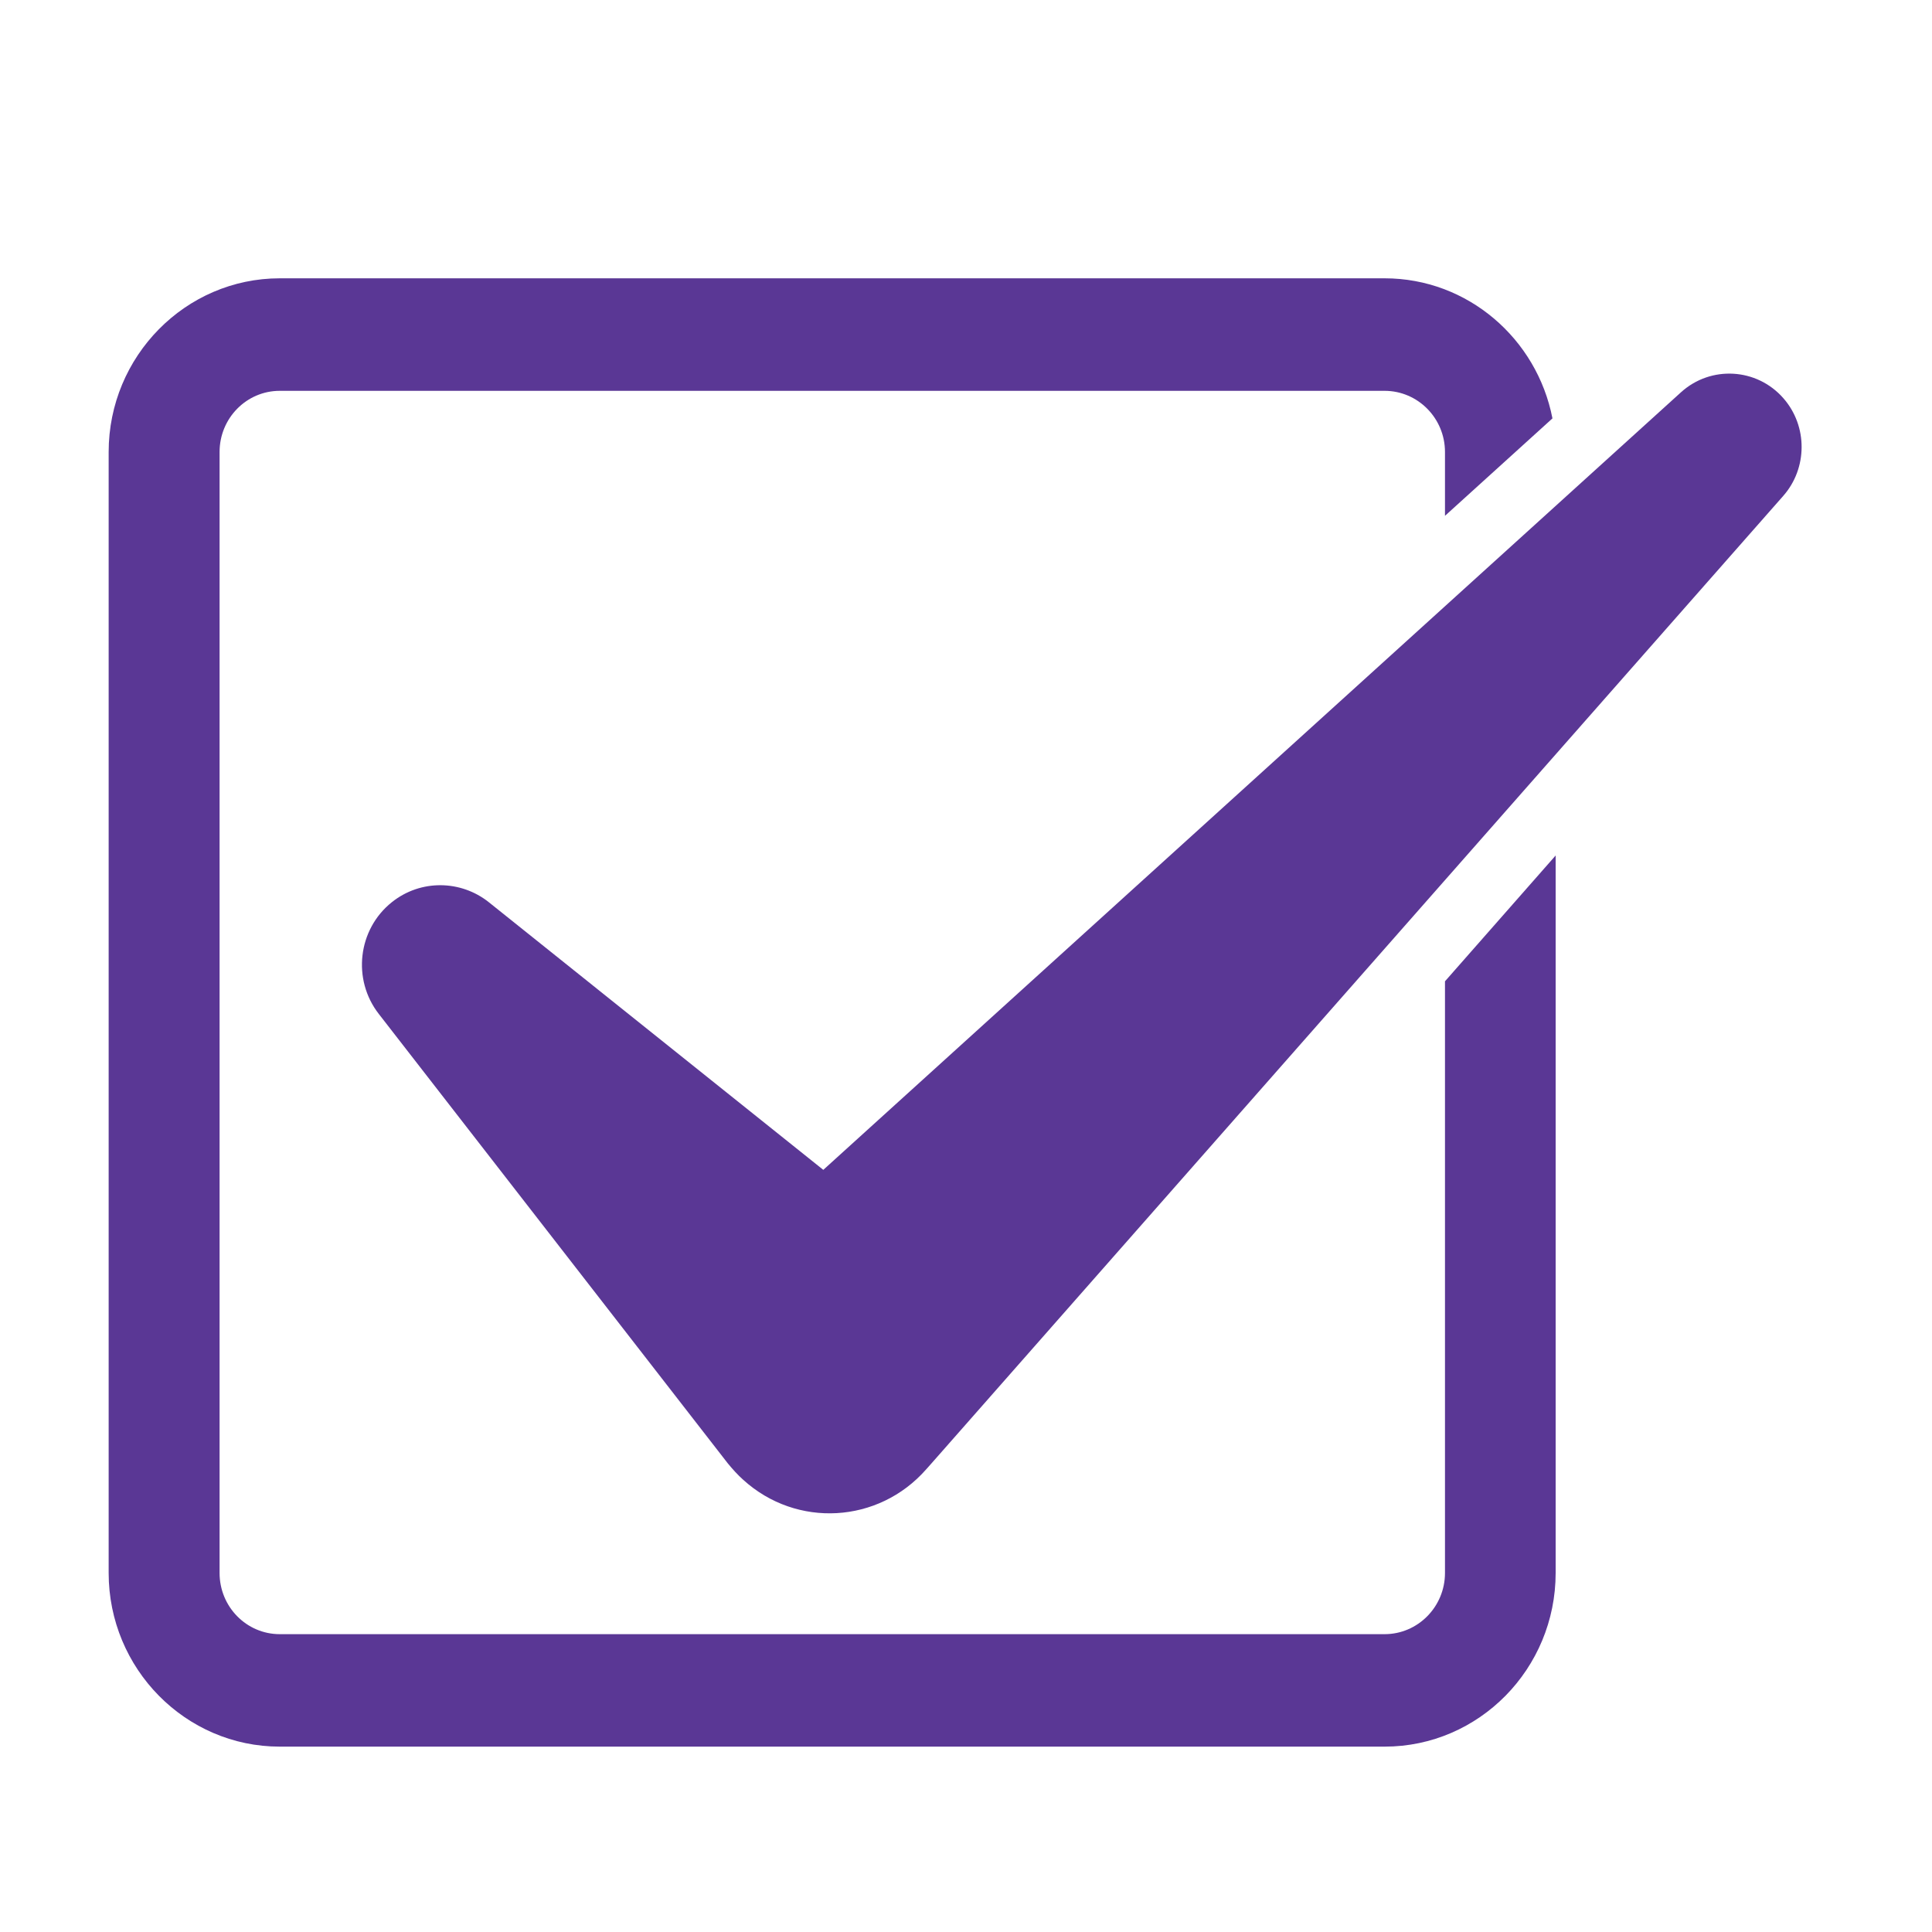
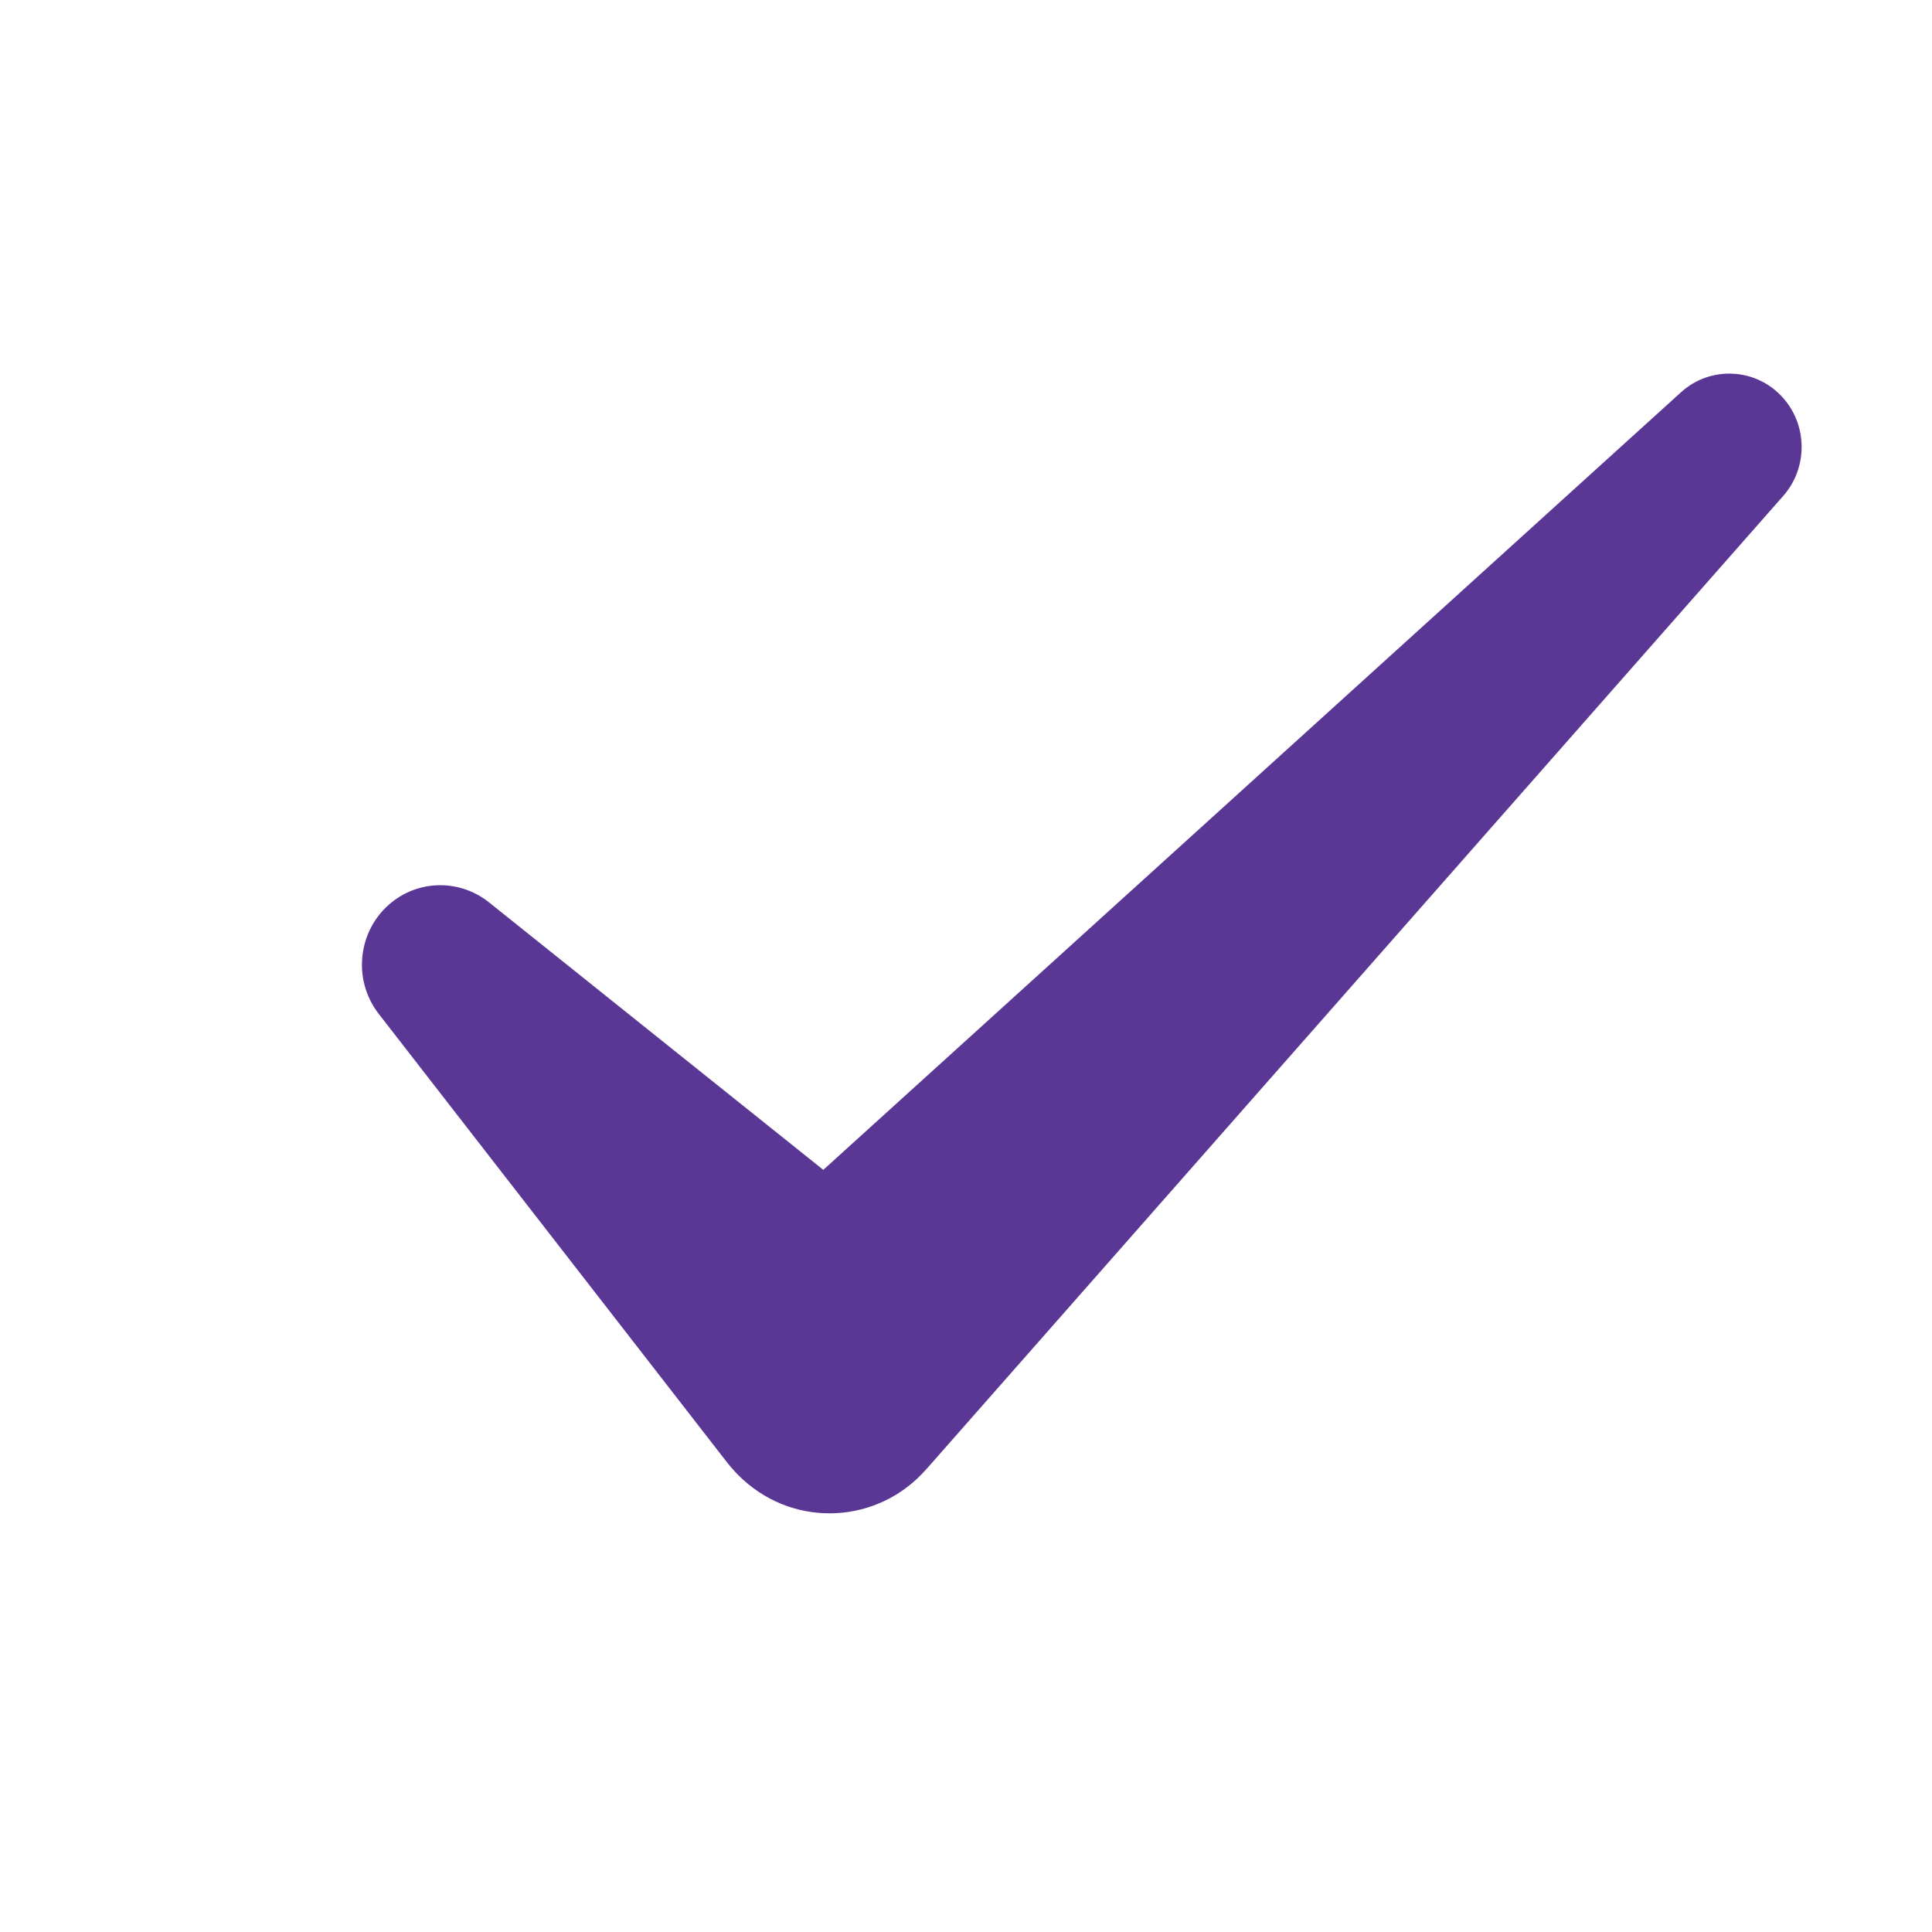
<svg xmlns="http://www.w3.org/2000/svg" width="50" zoomAndPan="magnify" viewBox="0 0 37.5 37.5" height="50" preserveAspectRatio="xMidYMid meet" version="1.0">
  <defs>
    <clipPath id="4f18a8c7c4">
-       <path d="M 2.102 5.406 L 31 5.406 L 31 33.906 L 2.102 33.906 Z M 2.102 5.406 " clip-rule="nonzero" />
-     </clipPath>
+       </clipPath>
  </defs>
  <g clip-path="url(#4f18a8c7c4)">
-     <path fill="#5a3795" d="M 28.047 30.531 C 28.047 31.188 27.52 31.719 26.875 31.719 L 5.43 31.719 C 4.785 31.719 4.262 31.188 4.262 30.531 L 4.262 8.773 C 4.262 8.117 4.785 7.586 5.43 7.586 L 26.875 7.586 C 27.52 7.586 28.047 8.117 28.047 8.773 L 28.047 10.012 L 30.133 8.121 C 29.832 6.574 28.488 5.402 26.875 5.402 L 5.43 5.402 C 3.602 5.402 2.109 6.914 2.109 8.773 L 2.109 30.531 C 2.109 32.391 3.602 33.902 5.43 33.902 L 26.875 33.902 C 28.707 33.902 30.195 32.391 30.195 30.531 L 30.195 16.605 L 28.047 19.047 L 28.047 30.531 " fill-opacity="1" fill-rule="nonzero" />
-   </g>
+     </g>
  <path fill="#5a3795" d="M 34.613 7.727 C 34.098 7.141 33.207 7.09 32.629 7.613 L 15.98 22.707 L 9.488 17.512 C 8.949 17.082 8.168 17.062 7.605 17.512 C 6.945 18.039 6.832 19.012 7.352 19.68 L 14.125 28.402 C 14.215 28.512 14.32 28.629 14.426 28.723 C 15.461 29.664 17.051 29.574 17.977 28.52 L 18.082 28.402 L 34.613 9.625 C 35.082 9.094 35.094 8.273 34.613 7.727 " fill-opacity="1" fill-rule="nonzero" />
</svg>